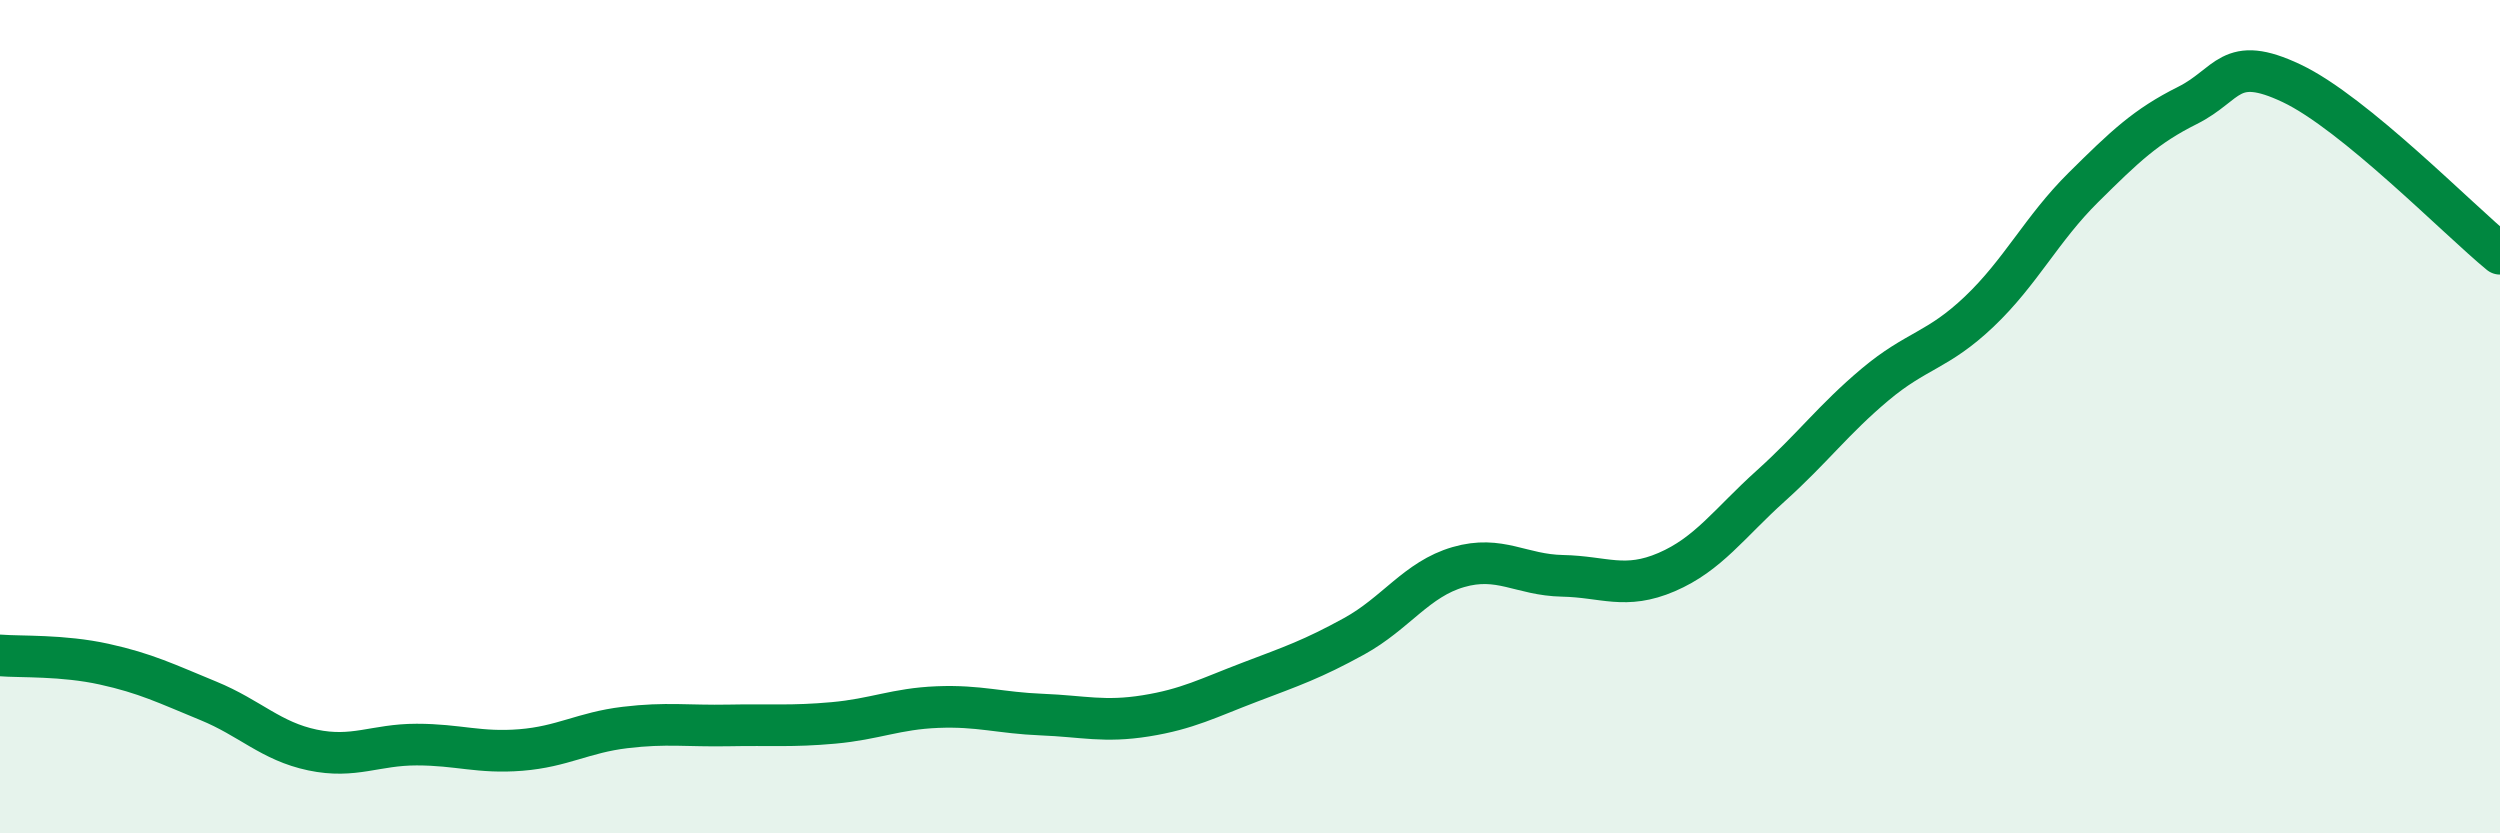
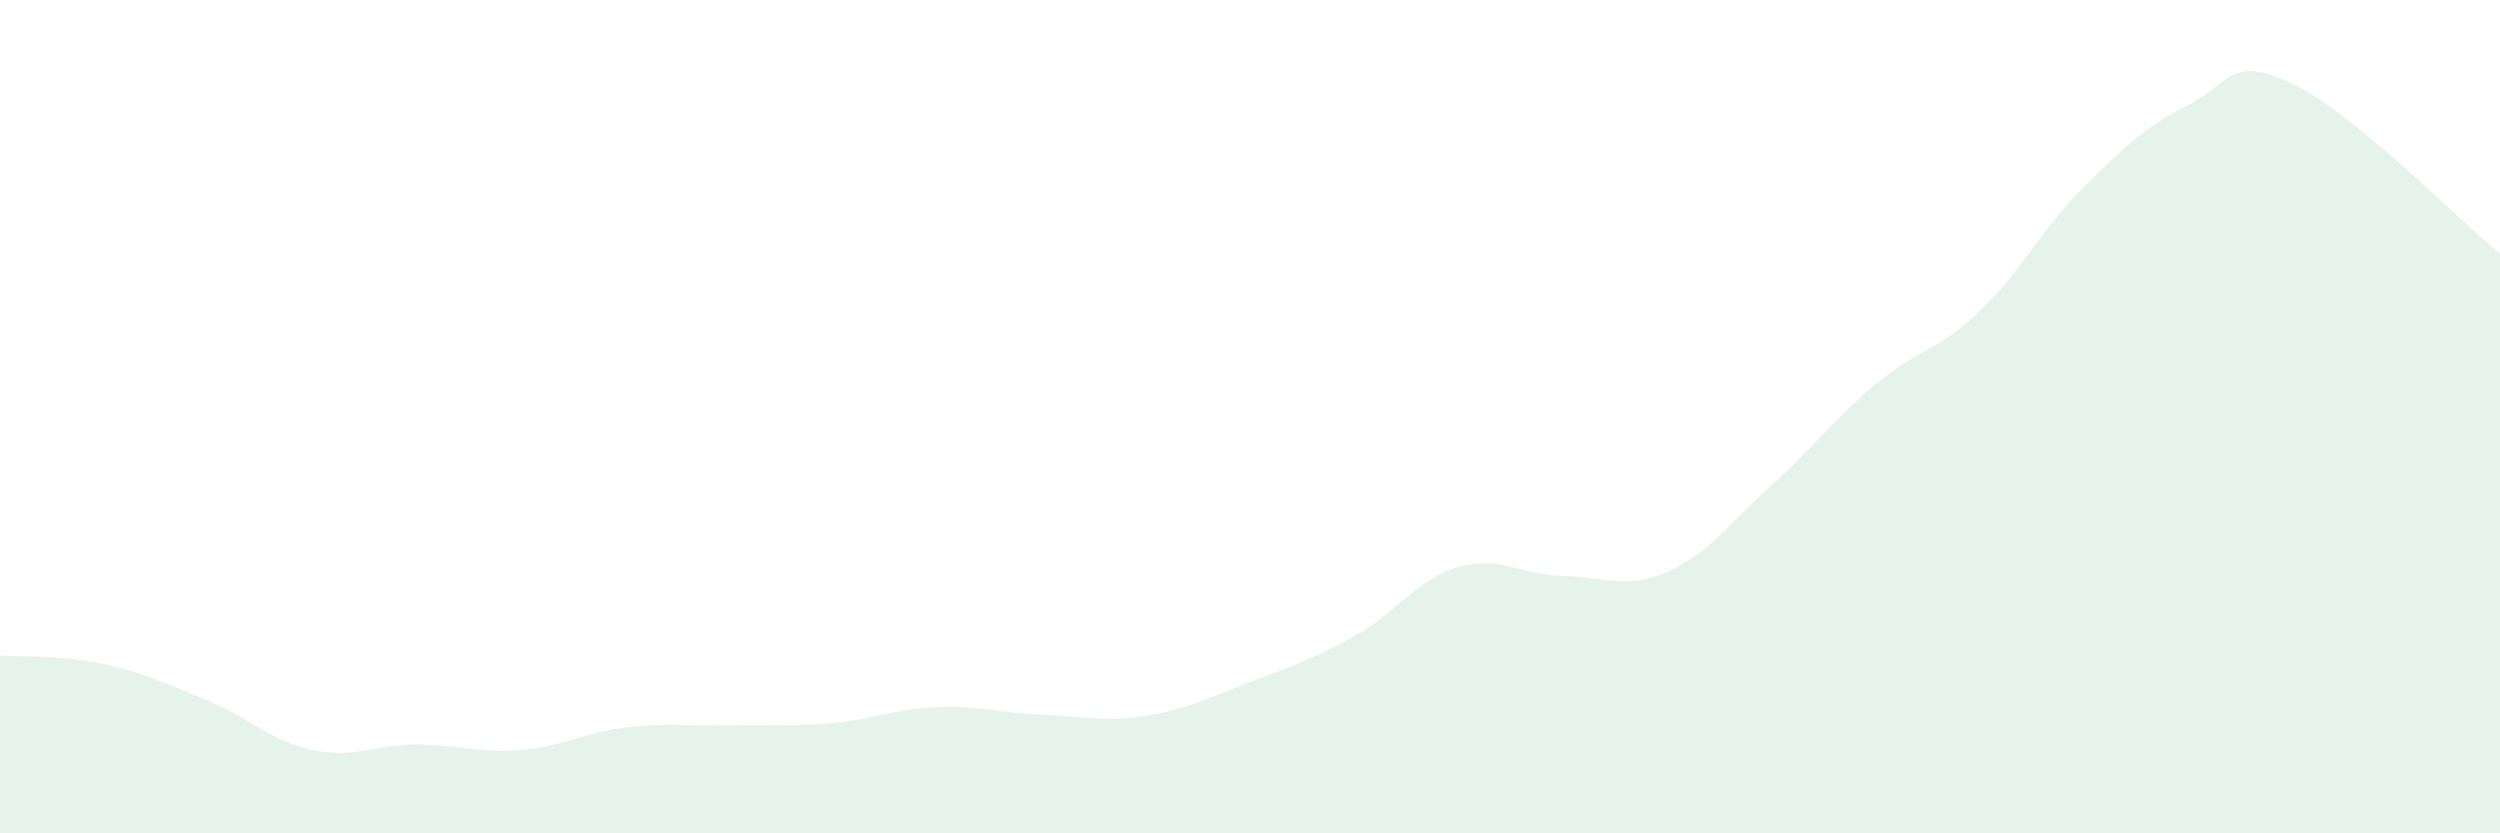
<svg xmlns="http://www.w3.org/2000/svg" width="60" height="20" viewBox="0 0 60 20">
  <path d="M 0,15.73 C 0.5,15.77 1.5,15.72 2.5,15.94 C 3.5,16.16 4,16.41 5,16.82 C 6,17.23 6.5,17.79 7.5,18 C 8.5,18.21 9,17.87 10,17.87 C 11,17.87 11.5,18.08 12.5,18 C 13.5,17.92 14,17.58 15,17.46 C 16,17.34 16.5,17.43 17.5,17.41 C 18.5,17.39 19,17.44 20,17.35 C 21,17.26 21.5,17.01 22.5,16.97 C 23.5,16.93 24,17.11 25,17.15 C 26,17.19 26.5,17.34 27.5,17.18 C 28.5,17.02 29,16.75 30,16.37 C 31,15.99 31.5,15.82 32.5,15.27 C 33.5,14.72 34,13.9 35,13.61 C 36,13.32 36.5,13.8 37.5,13.82 C 38.5,13.84 39,14.16 40,13.73 C 41,13.3 41.5,12.56 42.5,11.66 C 43.5,10.76 44,10.07 45,9.23 C 46,8.39 46.5,8.43 47.5,7.48 C 48.5,6.53 49,5.49 50,4.5 C 51,3.51 51.5,3.03 52.5,2.53 C 53.5,2.03 53.5,1.29 55,2 C 56.5,2.71 59,5.27 60,6.09L60 20L0 20Z" fill="#008740" opacity="0.1" stroke-linecap="round" stroke-linejoin="round" />
-   <path d="M 0,15.73 C 0.5,15.77 1.5,15.72 2.5,15.94 C 3.5,16.16 4,16.41 5,16.82 C 6,17.23 6.5,17.79 7.5,18 C 8.5,18.21 9,17.87 10,17.87 C 11,17.87 11.5,18.08 12.5,18 C 13.5,17.92 14,17.58 15,17.46 C 16,17.34 16.5,17.43 17.5,17.41 C 18.5,17.39 19,17.44 20,17.35 C 21,17.26 21.5,17.01 22.5,16.97 C 23.5,16.93 24,17.11 25,17.15 C 26,17.19 26.5,17.34 27.5,17.18 C 28.5,17.02 29,16.75 30,16.37 C 31,15.99 31.5,15.82 32.5,15.27 C 33.5,14.72 34,13.9 35,13.61 C 36,13.32 36.5,13.8 37.5,13.82 C 38.5,13.84 39,14.16 40,13.73 C 41,13.3 41.5,12.56 42.5,11.66 C 43.5,10.76 44,10.07 45,9.23 C 46,8.39 46.5,8.43 47.5,7.48 C 48.5,6.53 49,5.49 50,4.5 C 51,3.51 51.5,3.03 52.5,2.53 C 53.5,2.03 53.5,1.29 55,2 C 56.5,2.71 59,5.27 60,6.09" stroke="#008740" stroke-width="1" fill="none" stroke-linecap="round" stroke-linejoin="round" />
</svg>